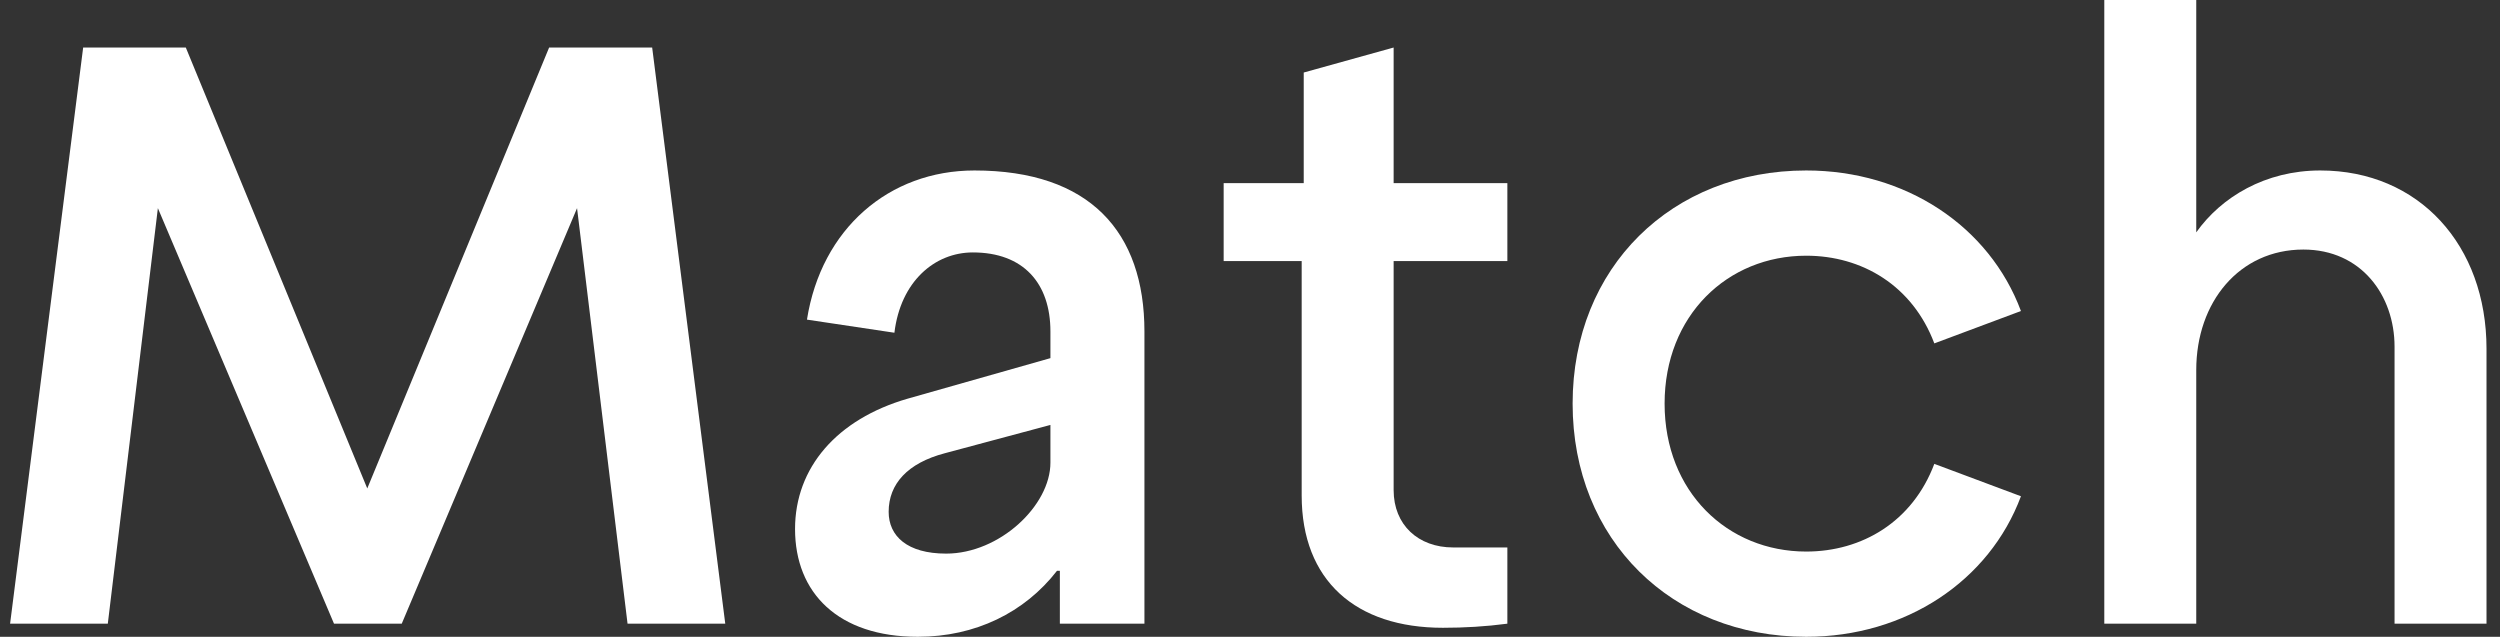
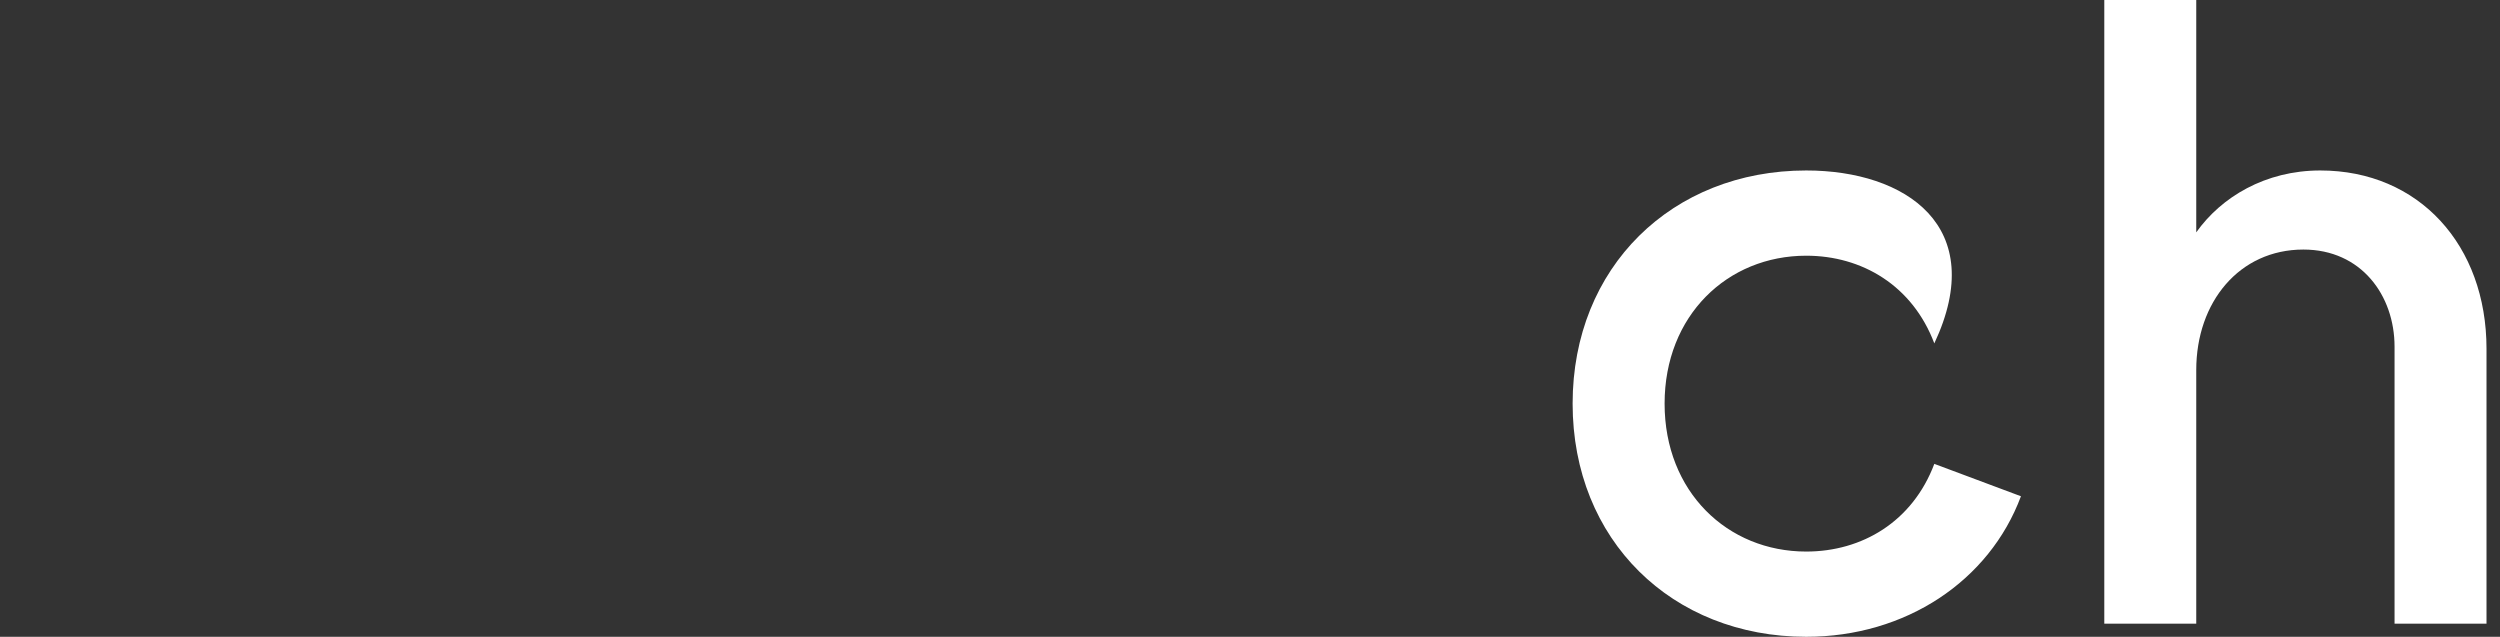
<svg xmlns="http://www.w3.org/2000/svg" width="106" height="27" viewBox="0 0 106 27" fill="none">
  <rect x="0" y="0" width="106" height="27" fill="#333333" stroke="none" />
-   <path d="M4.571 26.444L6.694 8.826L14.162 26.444H17.034L24.467 8.826L26.608 26.444H30.751L27.652 2.015H23.283L15.572 20.71L7.878 2.015H3.526L0.428 26.444H4.571Z" fill="white" />
-   <path d="M38.915 27C41.352 27 43.441 25.975 44.816 24.203H44.938V26.444H48.524V14.056C48.524 9.834 46.209 7.228 41.317 7.228C37.697 7.228 34.824 9.695 34.215 13.552L37.923 14.108C38.184 11.936 39.629 10.703 41.248 10.703C43.389 10.703 44.538 12.006 44.538 14.056V15.185L38.48 16.905C35.486 17.774 33.71 19.824 33.71 22.43C33.71 25.141 35.538 27 38.915 27ZM40.116 23.473C38.462 23.473 37.679 22.726 37.679 21.701C37.679 20.519 38.48 19.633 40.064 19.216L44.538 18.017V19.616C44.538 21.44 42.379 23.473 40.116 23.473Z" fill="white" />
-   <path d="M61.179 26.618C62.084 26.618 62.989 26.566 63.912 26.444V23.212H61.614C60.134 23.212 59.09 22.257 59.09 20.78V11.068H63.912V7.766H59.09V2.015L55.278 3.075V7.766H51.883V11.068H55.191V21.006C55.191 24.62 57.488 26.618 61.179 26.618Z" fill="white" />
-   <path d="M76.584 27C80.797 27 84.348 24.637 85.688 21.041L82.015 19.668C81.093 22.118 78.951 23.386 76.584 23.386C73.242 23.386 70.579 20.849 70.579 17.114C70.579 13.378 73.242 10.842 76.584 10.842C78.951 10.842 81.093 12.11 82.015 14.56L85.688 13.187C84.348 9.591 80.797 7.228 76.584 7.228C70.892 7.228 66.679 11.328 66.679 17.114C66.679 22.9 70.892 27 76.584 27Z" fill="white" />
+   <path d="M76.584 27C80.797 27 84.348 24.637 85.688 21.041L82.015 19.668C81.093 22.118 78.951 23.386 76.584 23.386C73.242 23.386 70.579 20.849 70.579 17.114C70.579 13.378 73.242 10.842 76.584 10.842C78.951 10.842 81.093 12.11 82.015 14.56C84.348 9.591 80.797 7.228 76.584 7.228C70.892 7.228 66.679 11.328 66.679 17.114C66.679 22.9 70.892 27 76.584 27Z" fill="white" />
  <path d="M93.121 26.444V15.689C93.121 12.805 94.949 10.581 97.664 10.581C100.119 10.581 101.529 12.527 101.529 14.699V26.444H105.428V14.786C105.428 10.407 102.573 7.228 98.378 7.228C96.045 7.228 94.183 8.357 93.121 9.851V0H89.222V26.444H93.121Z" fill="white" />
</svg>